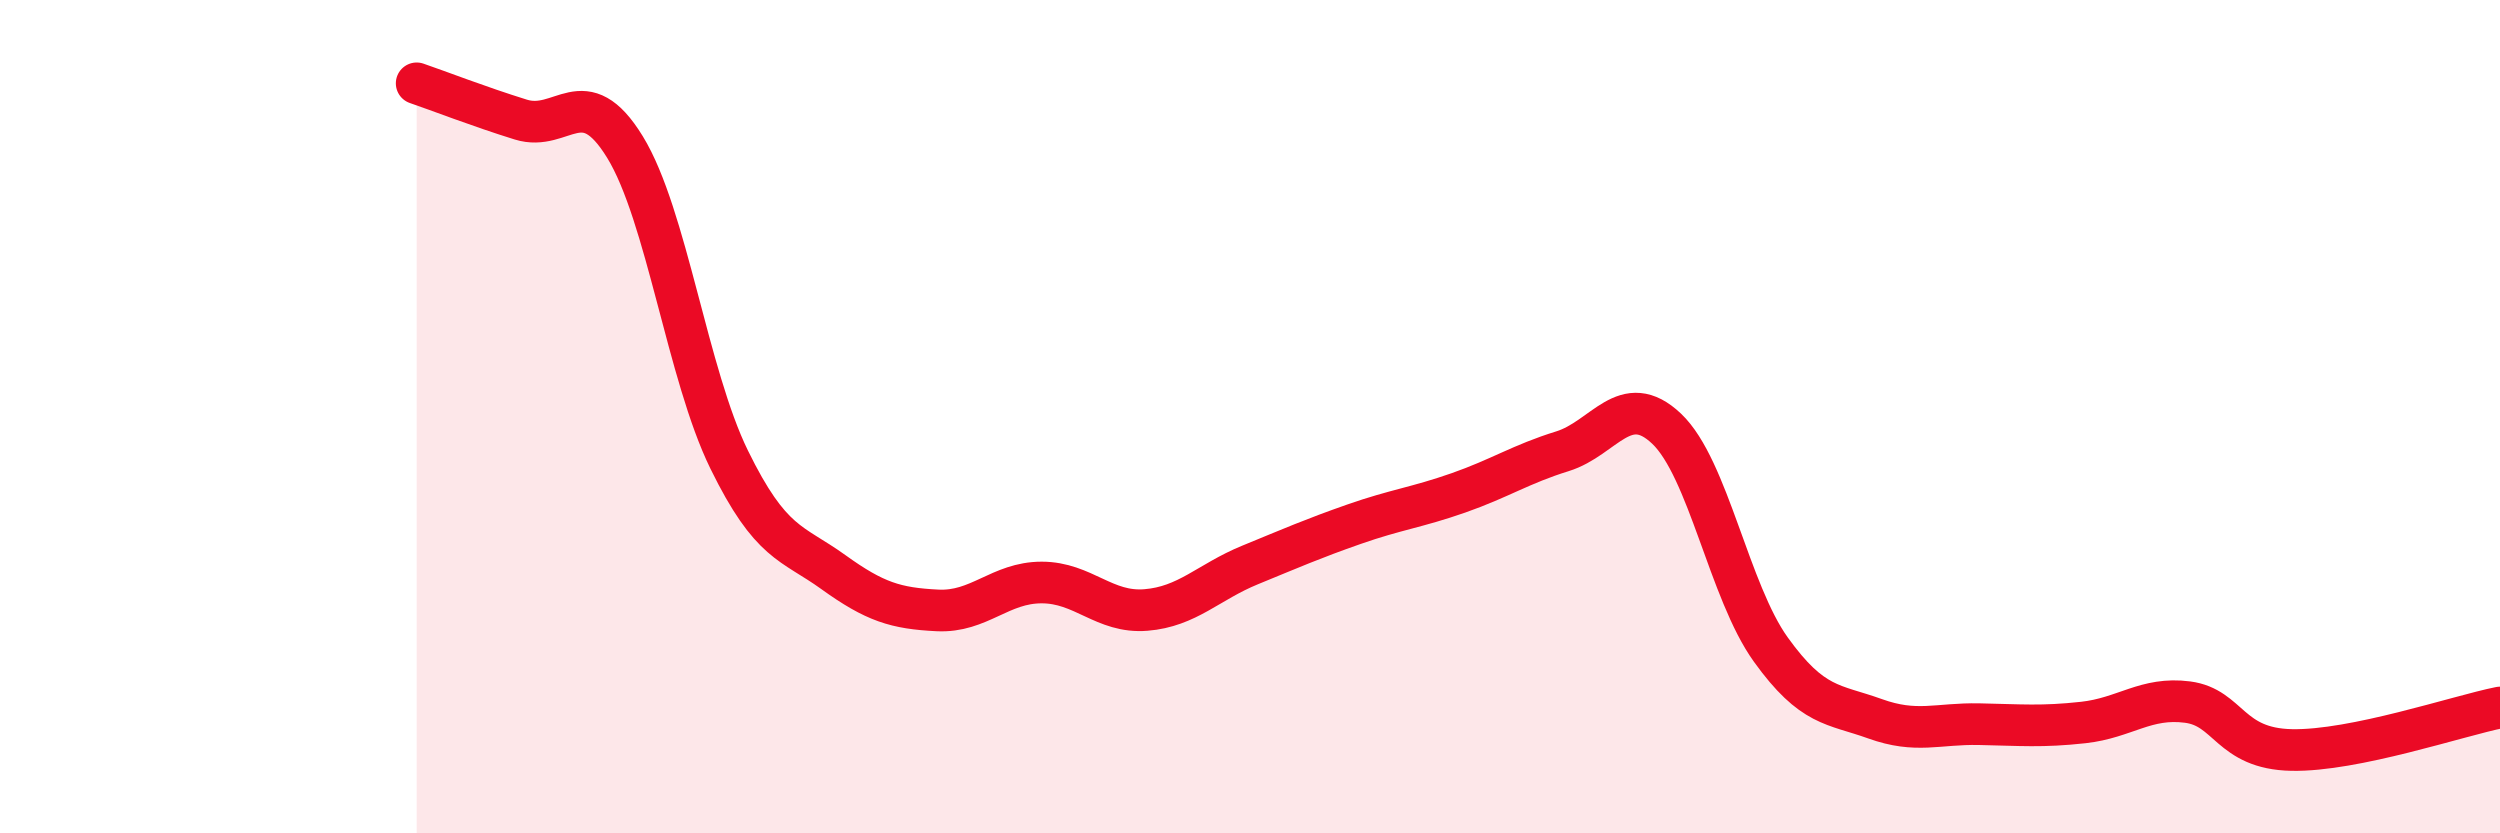
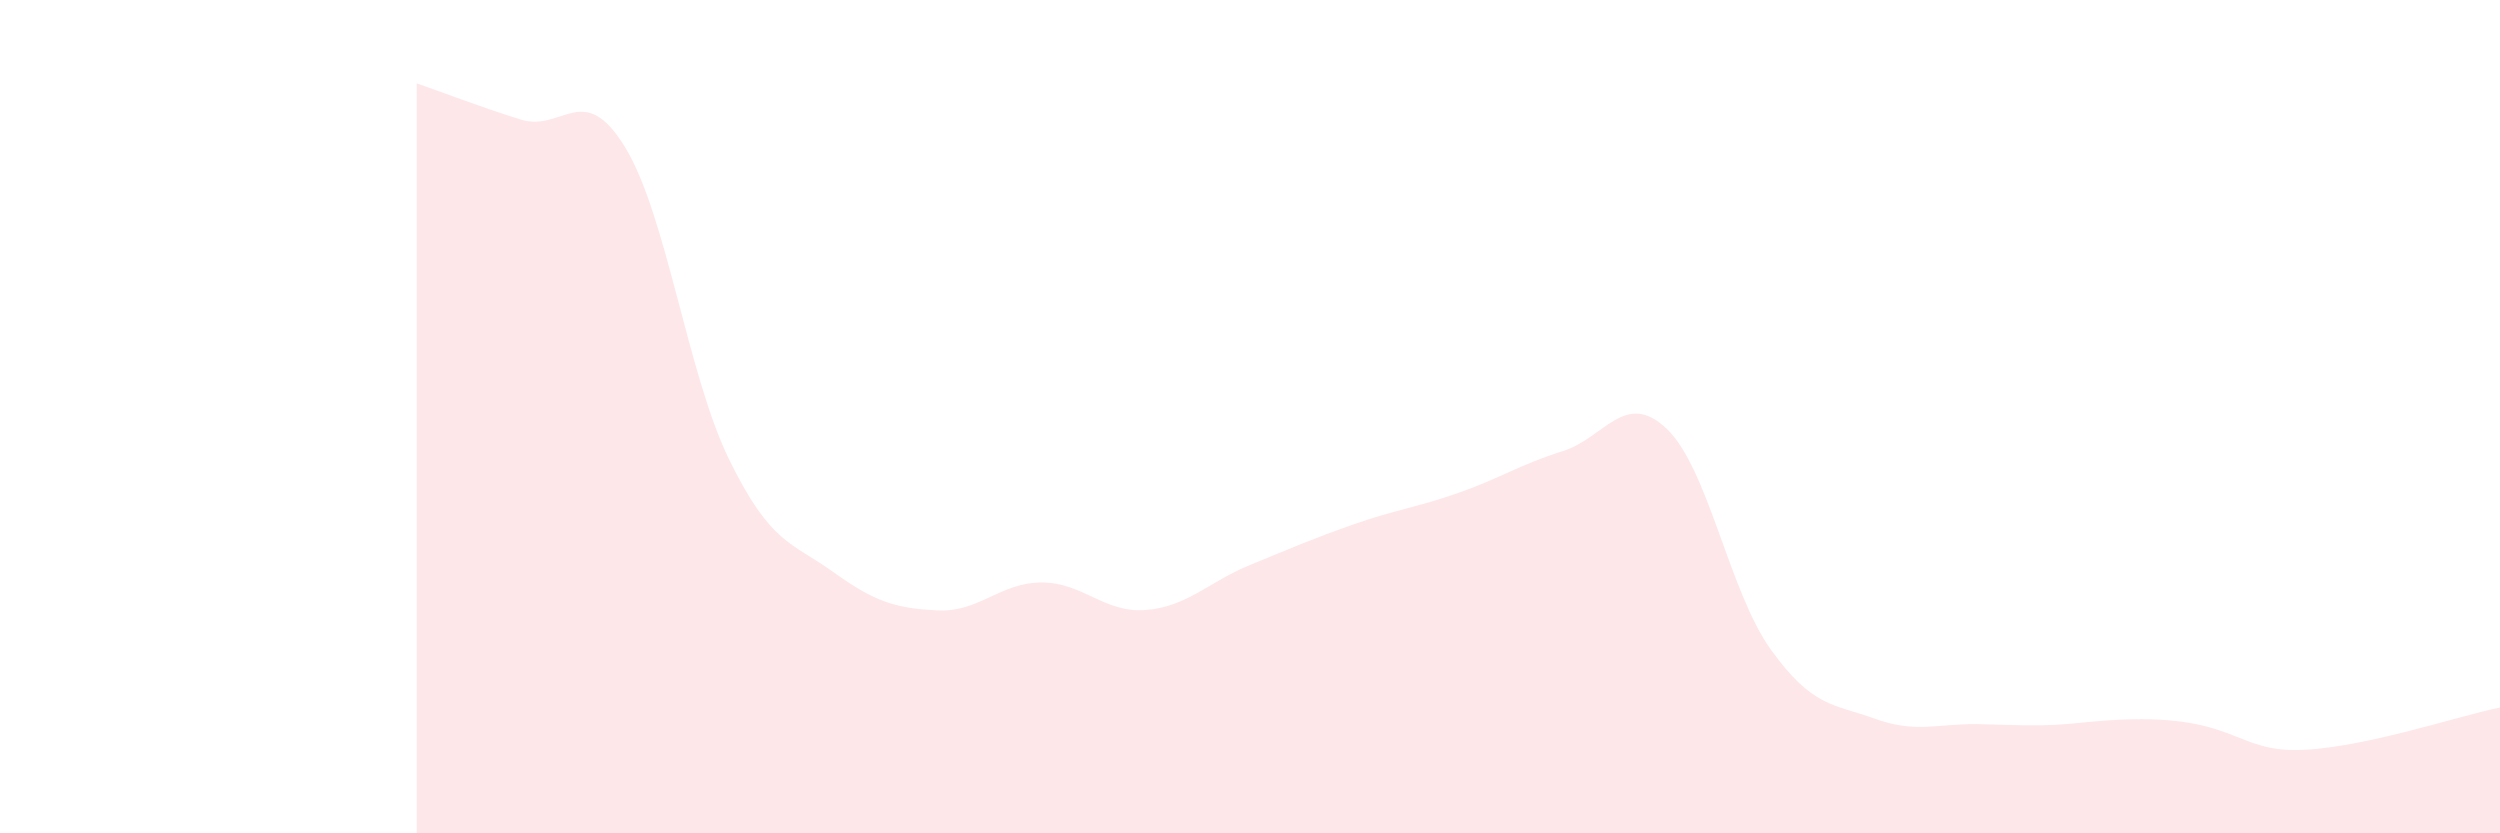
<svg xmlns="http://www.w3.org/2000/svg" width="60" height="20" viewBox="0 0 60 20">
-   <path d="M 10,2 C 10.5,2.17 11.5,2.56 12.5,2.87 C 13.5,3.18 14,1.9 15,3.53 C 16,5.16 16.5,8.99 17.5,11.03 C 18.5,13.07 19,13.01 20,13.73 C 21,14.45 21.5,14.6 22.5,14.65 C 23.5,14.7 24,13.98 25,13.98 C 26,13.98 26.5,14.72 27.5,14.64 C 28.5,14.56 29,13.97 30,13.56 C 31,13.15 31.5,12.93 32.5,12.58 C 33.5,12.23 34,12.18 35,11.83 C 36,11.48 36.5,11.14 37.5,10.83 C 38.5,10.52 39,9.34 40,10.29 C 41,11.24 41.5,14.2 42.5,15.59 C 43.5,16.98 44,16.89 45,17.25 C 46,17.61 46.5,17.36 47.5,17.38 C 48.5,17.4 49,17.45 50,17.34 C 51,17.23 51.5,16.72 52.5,16.85 C 53.5,16.98 53.5,17.97 55,18 C 56.5,18.03 59,17.18 60,16.98L60 20L10 20Z" fill="#EB0A25" opacity="0.1" stroke-linecap="round" stroke-linejoin="round" />
-   <path d="M 10,2 C 10.5,2.17 11.5,2.56 12.5,2.87 C 13.5,3.18 14,1.9 15,3.53 C 16,5.16 16.5,8.99 17.5,11.03 C 18.5,13.07 19,13.01 20,13.73 C 21,14.45 21.5,14.6 22.5,14.65 C 23.5,14.7 24,13.98 25,13.98 C 26,13.98 26.5,14.72 27.5,14.64 C 28.5,14.56 29,13.97 30,13.56 C 31,13.15 31.5,12.93 32.5,12.58 C 33.5,12.23 34,12.18 35,11.83 C 36,11.48 36.5,11.14 37.5,10.83 C 38.5,10.52 39,9.34 40,10.29 C 41,11.24 41.5,14.2 42.5,15.59 C 43.5,16.98 44,16.89 45,17.25 C 46,17.61 46.5,17.36 47.5,17.38 C 48.5,17.4 49,17.45 50,17.34 C 51,17.23 51.5,16.72 52.5,16.85 C 53.5,16.98 53.5,17.97 55,18 C 56.5,18.03 59,17.18 60,16.98" stroke="#EB0A25" stroke-width="1" fill="none" stroke-linecap="round" stroke-linejoin="round" />
+   <path d="M 10,2 C 10.5,2.17 11.5,2.56 12.5,2.87 C 13.5,3.18 14,1.9 15,3.53 C 16,5.16 16.5,8.99 17.5,11.03 C 18.5,13.07 19,13.01 20,13.73 C 21,14.45 21.5,14.6 22.5,14.65 C 23.5,14.7 24,13.98 25,13.98 C 26,13.98 26.5,14.72 27.5,14.64 C 28.5,14.56 29,13.97 30,13.56 C 31,13.15 31.5,12.93 32.5,12.58 C 33.5,12.23 34,12.18 35,11.83 C 36,11.48 36.5,11.14 37.5,10.83 C 38.5,10.52 39,9.34 40,10.29 C 41,11.24 41.5,14.2 42.5,15.59 C 43.5,16.98 44,16.89 45,17.25 C 46,17.61 46.5,17.36 47.5,17.38 C 48.5,17.4 49,17.45 50,17.34 C 53.5,16.98 53.5,17.97 55,18 C 56.5,18.03 59,17.18 60,16.98L60 20L10 20Z" fill="#EB0A25" opacity="0.1" stroke-linecap="round" stroke-linejoin="round" />
</svg>